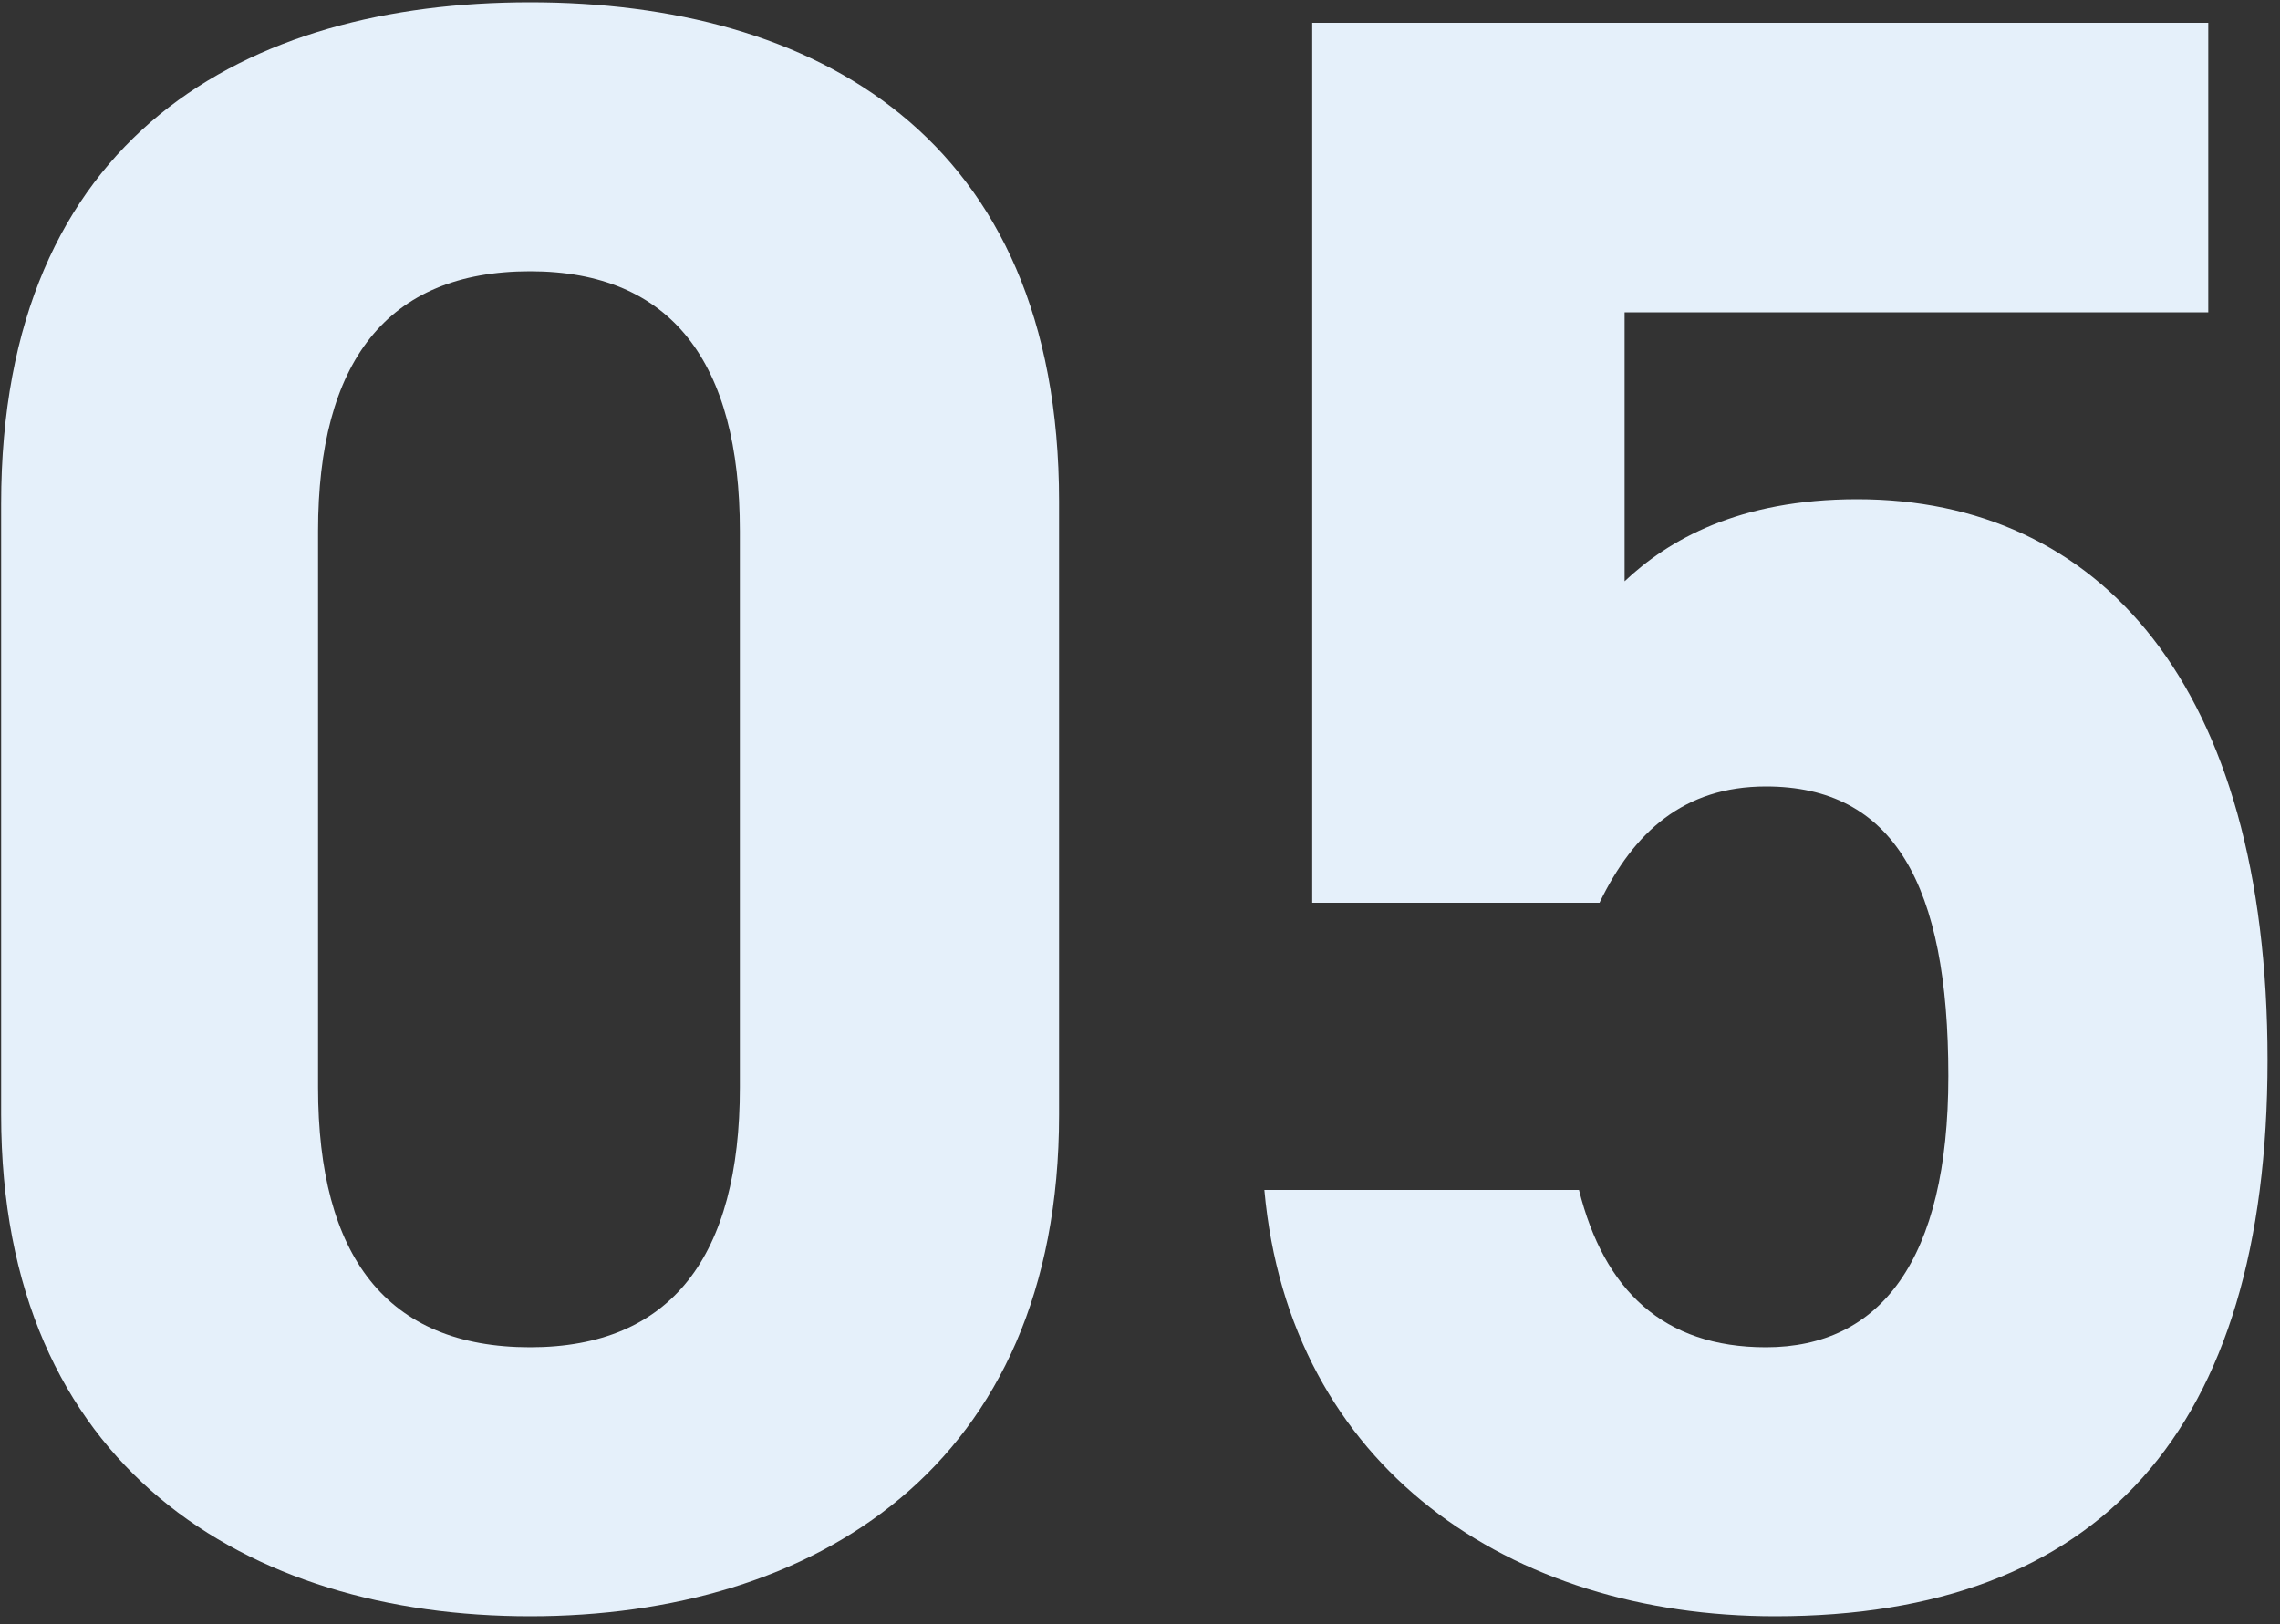
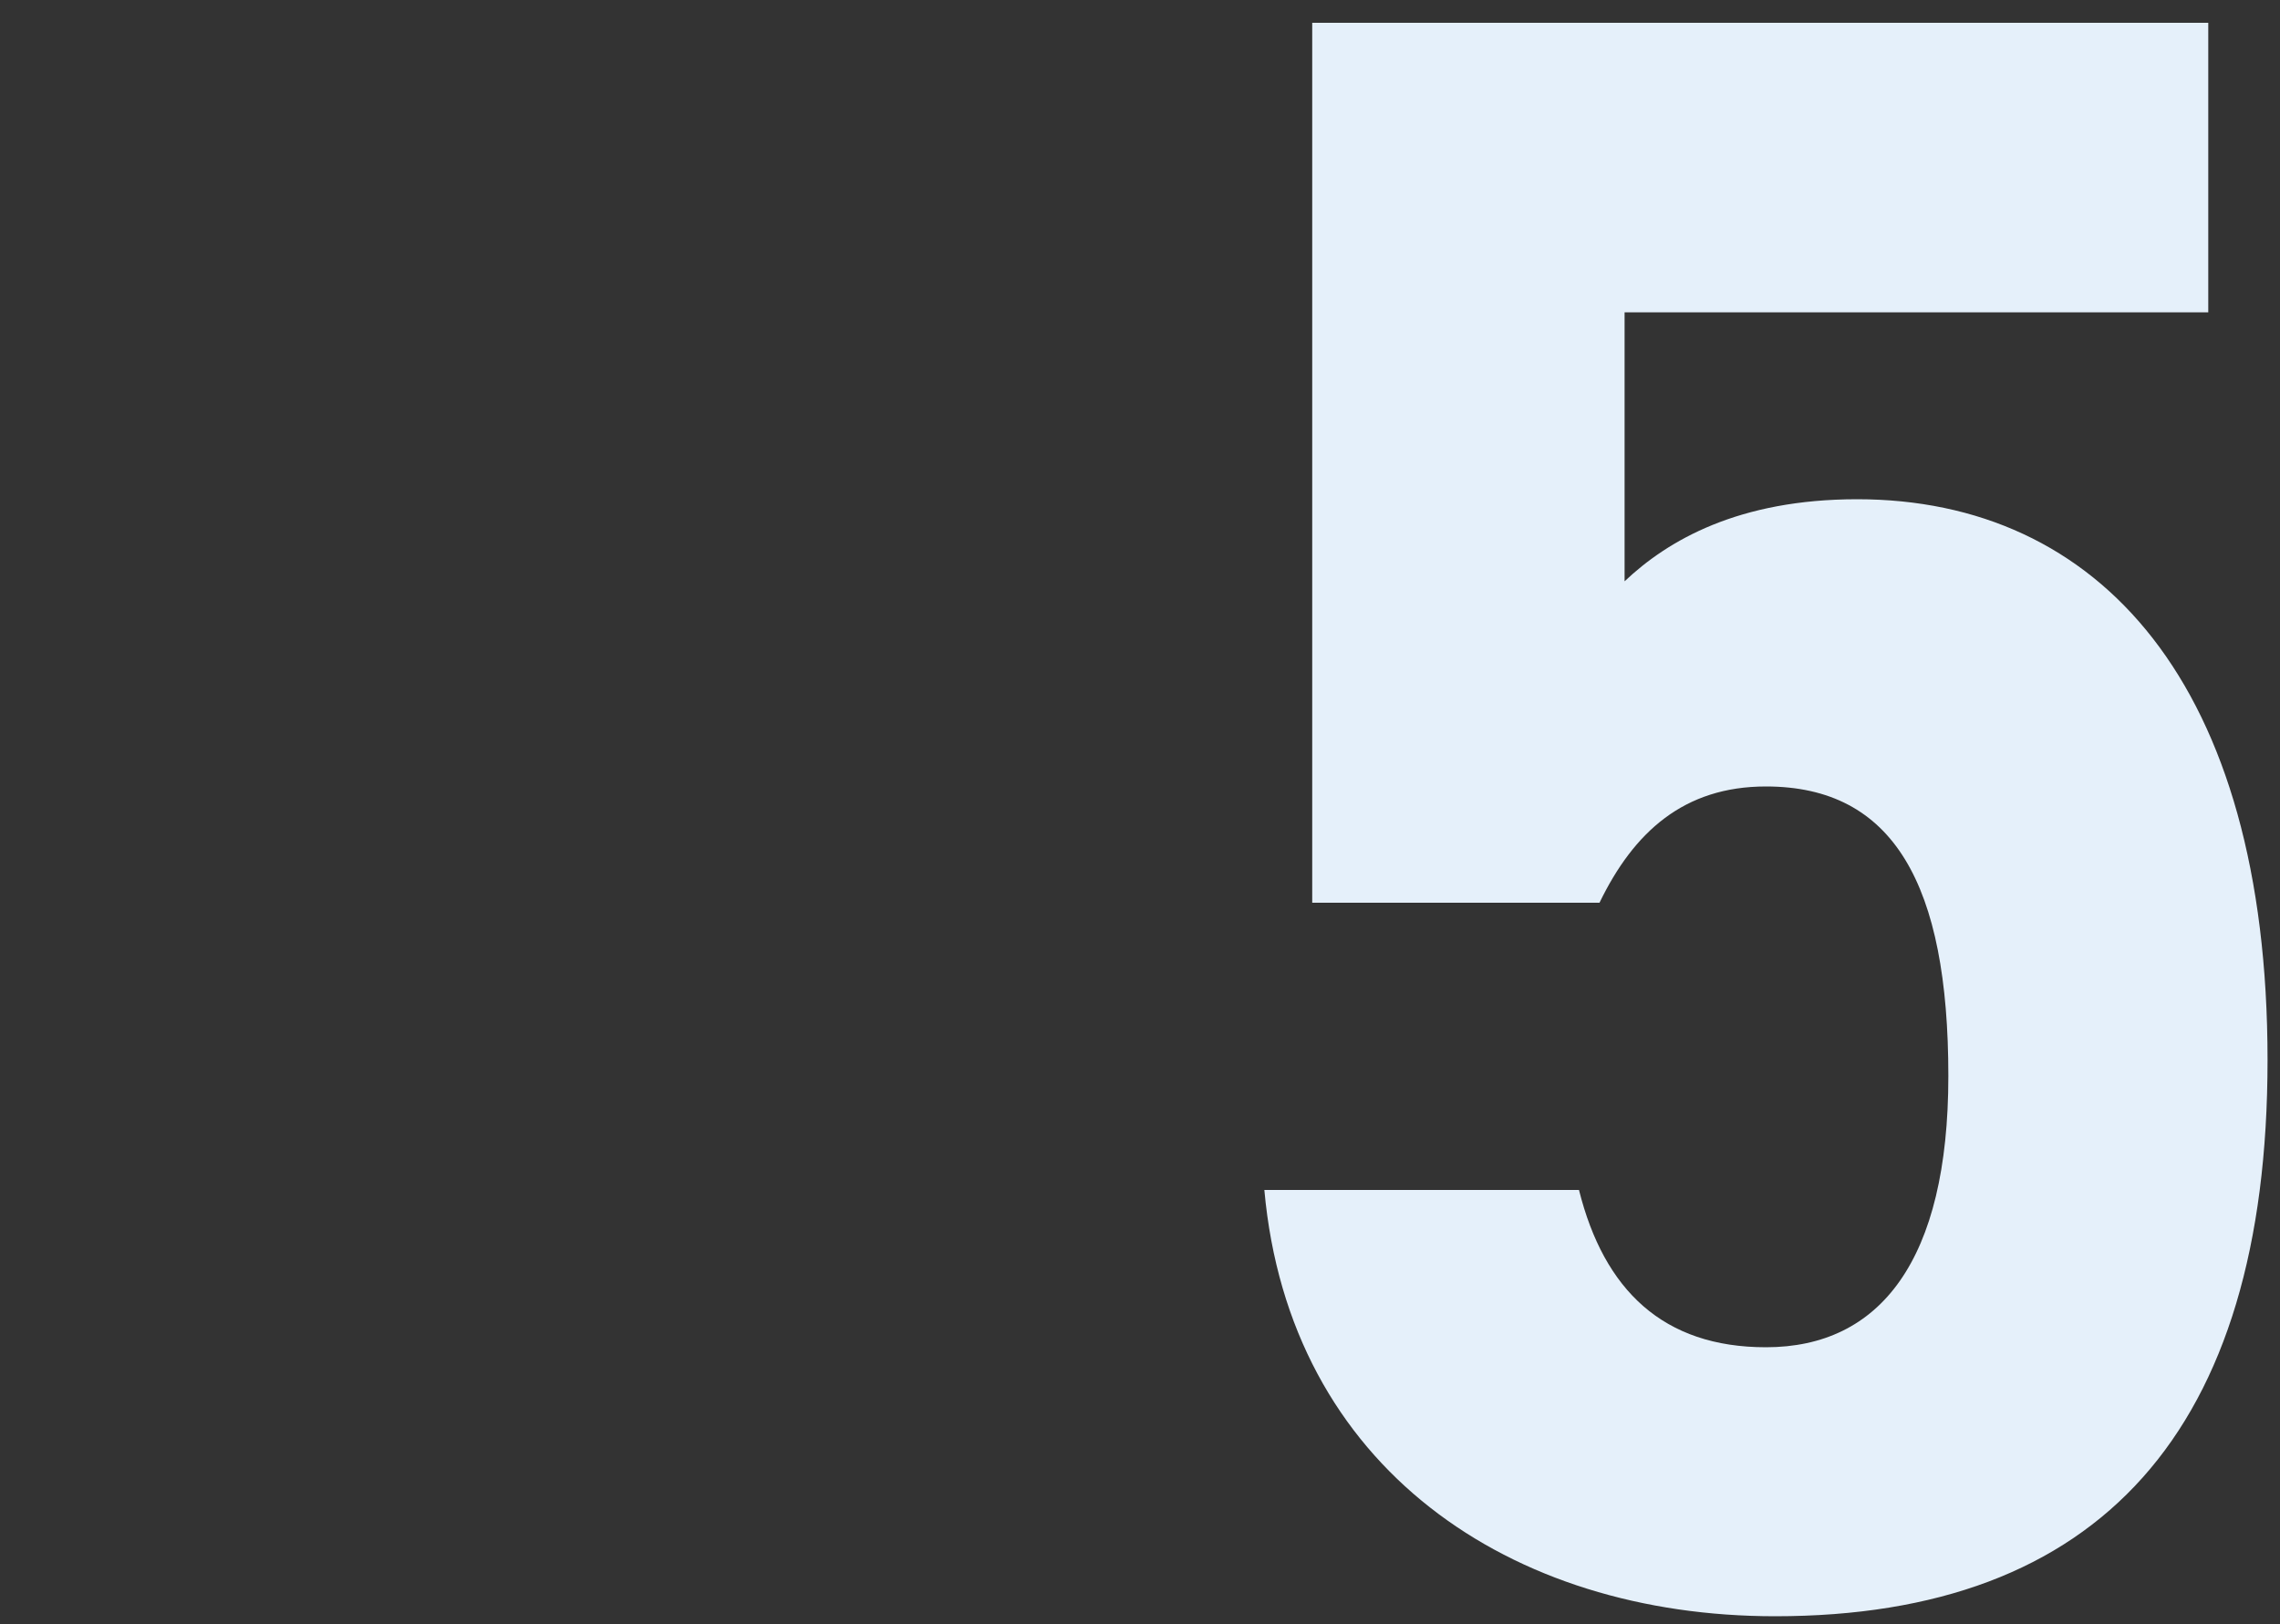
<svg xmlns="http://www.w3.org/2000/svg" width="80" height="57" viewBox="0 0 80 57" fill="none">
  <rect x="0" y="0" width="80" height="57" fill="#333333" stroke="none" />
-   <path d="M37.16 17.6C37.16 4.72 28.52 0.08 18.6 0.08C8.68 0.08 0.04 4.72 0.04 17.68V39.12C0.04 51.52 8.68 56.72 18.6 56.72C28.52 56.72 37.16 51.52 37.16 39.12V17.6ZM25.96 18.64V38.16C25.96 44.08 23.56 47.28 18.6 47.28C13.56 47.28 11.16 44.08 11.16 38.16V18.64C11.16 12.72 13.56 9.52 18.6 9.52C23.56 9.52 25.96 12.72 25.96 18.64Z" fill="#E5F0FA" />
  <path d="M61.963 27.6C66.443 27.6 68.363 31.04 68.363 37.76C68.363 44.24 65.963 47.28 61.963 47.28C58.363 47.28 56.283 45.28 55.403 41.76H44.363C45.243 51.52 53.003 56.72 62.283 56.72C73.643 56.72 79.563 50.24 79.563 37.2C79.563 24 73.643 17.52 65.163 17.52C61.003 17.52 58.523 18.96 57.003 20.4V10.96H77.483V0.8H46.043V31.68H56.123C57.323 29.2 59.083 27.6 61.963 27.6Z" fill="#E5F0FA" />
</svg>